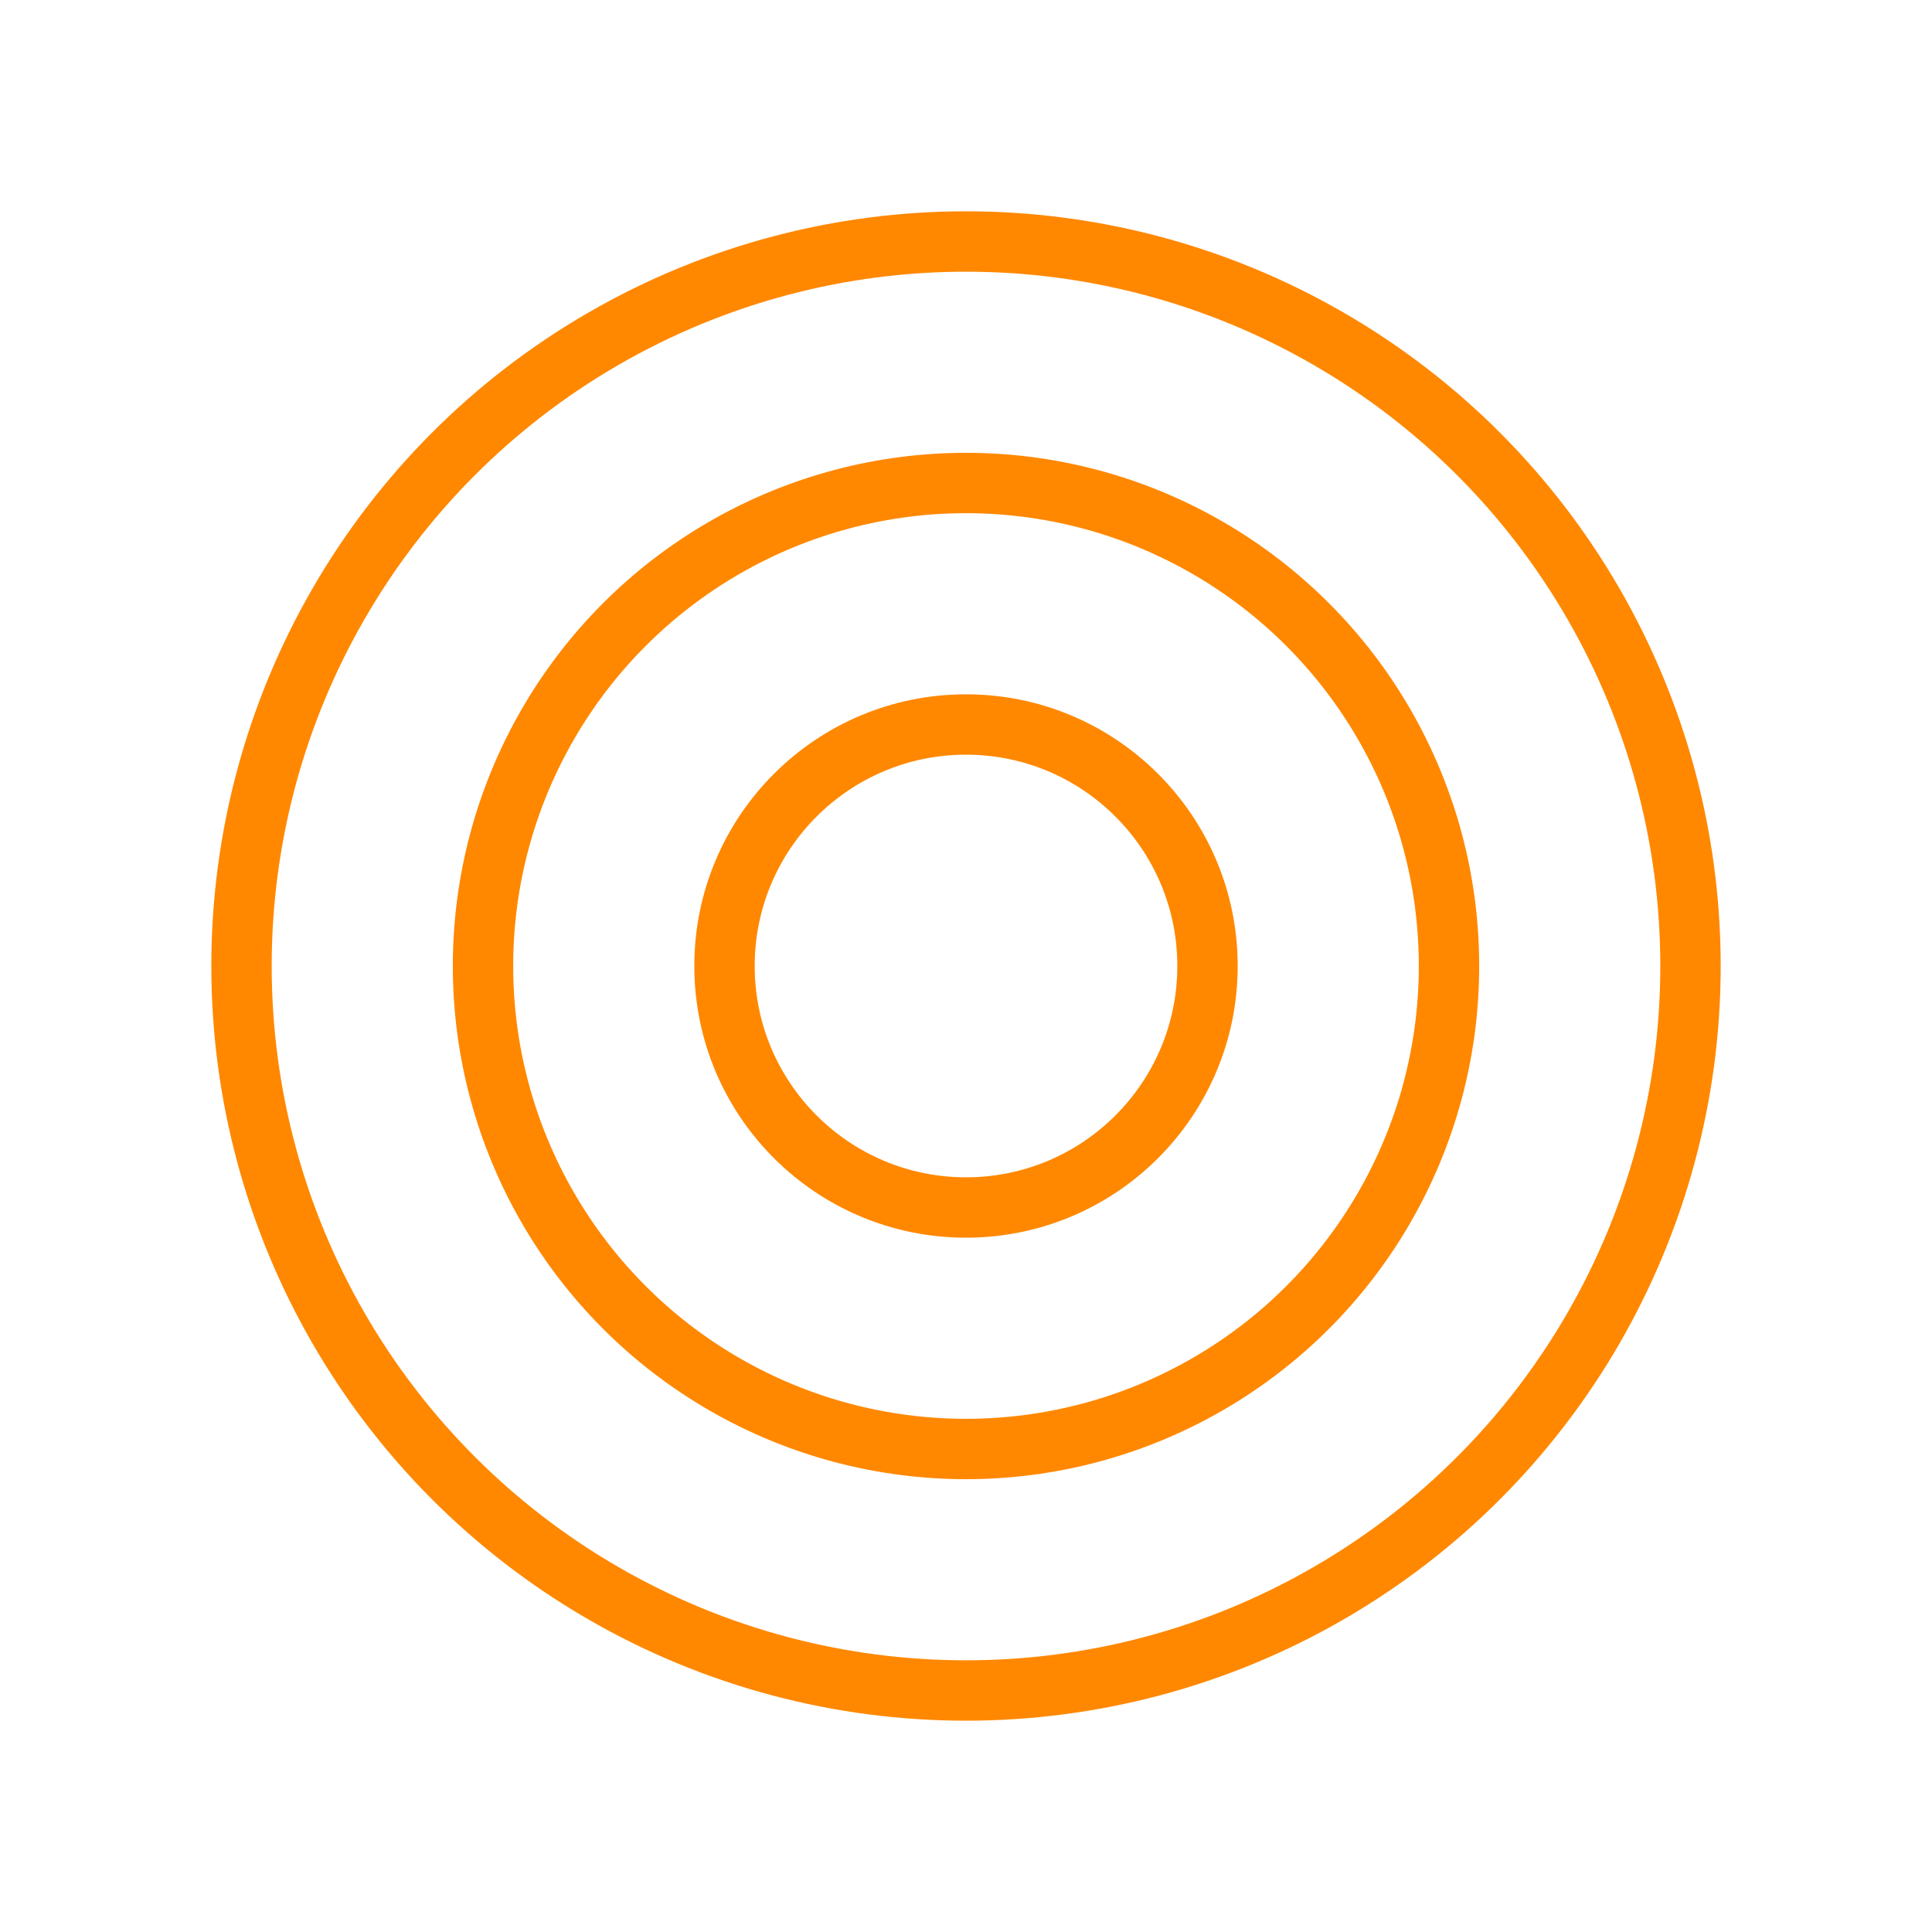
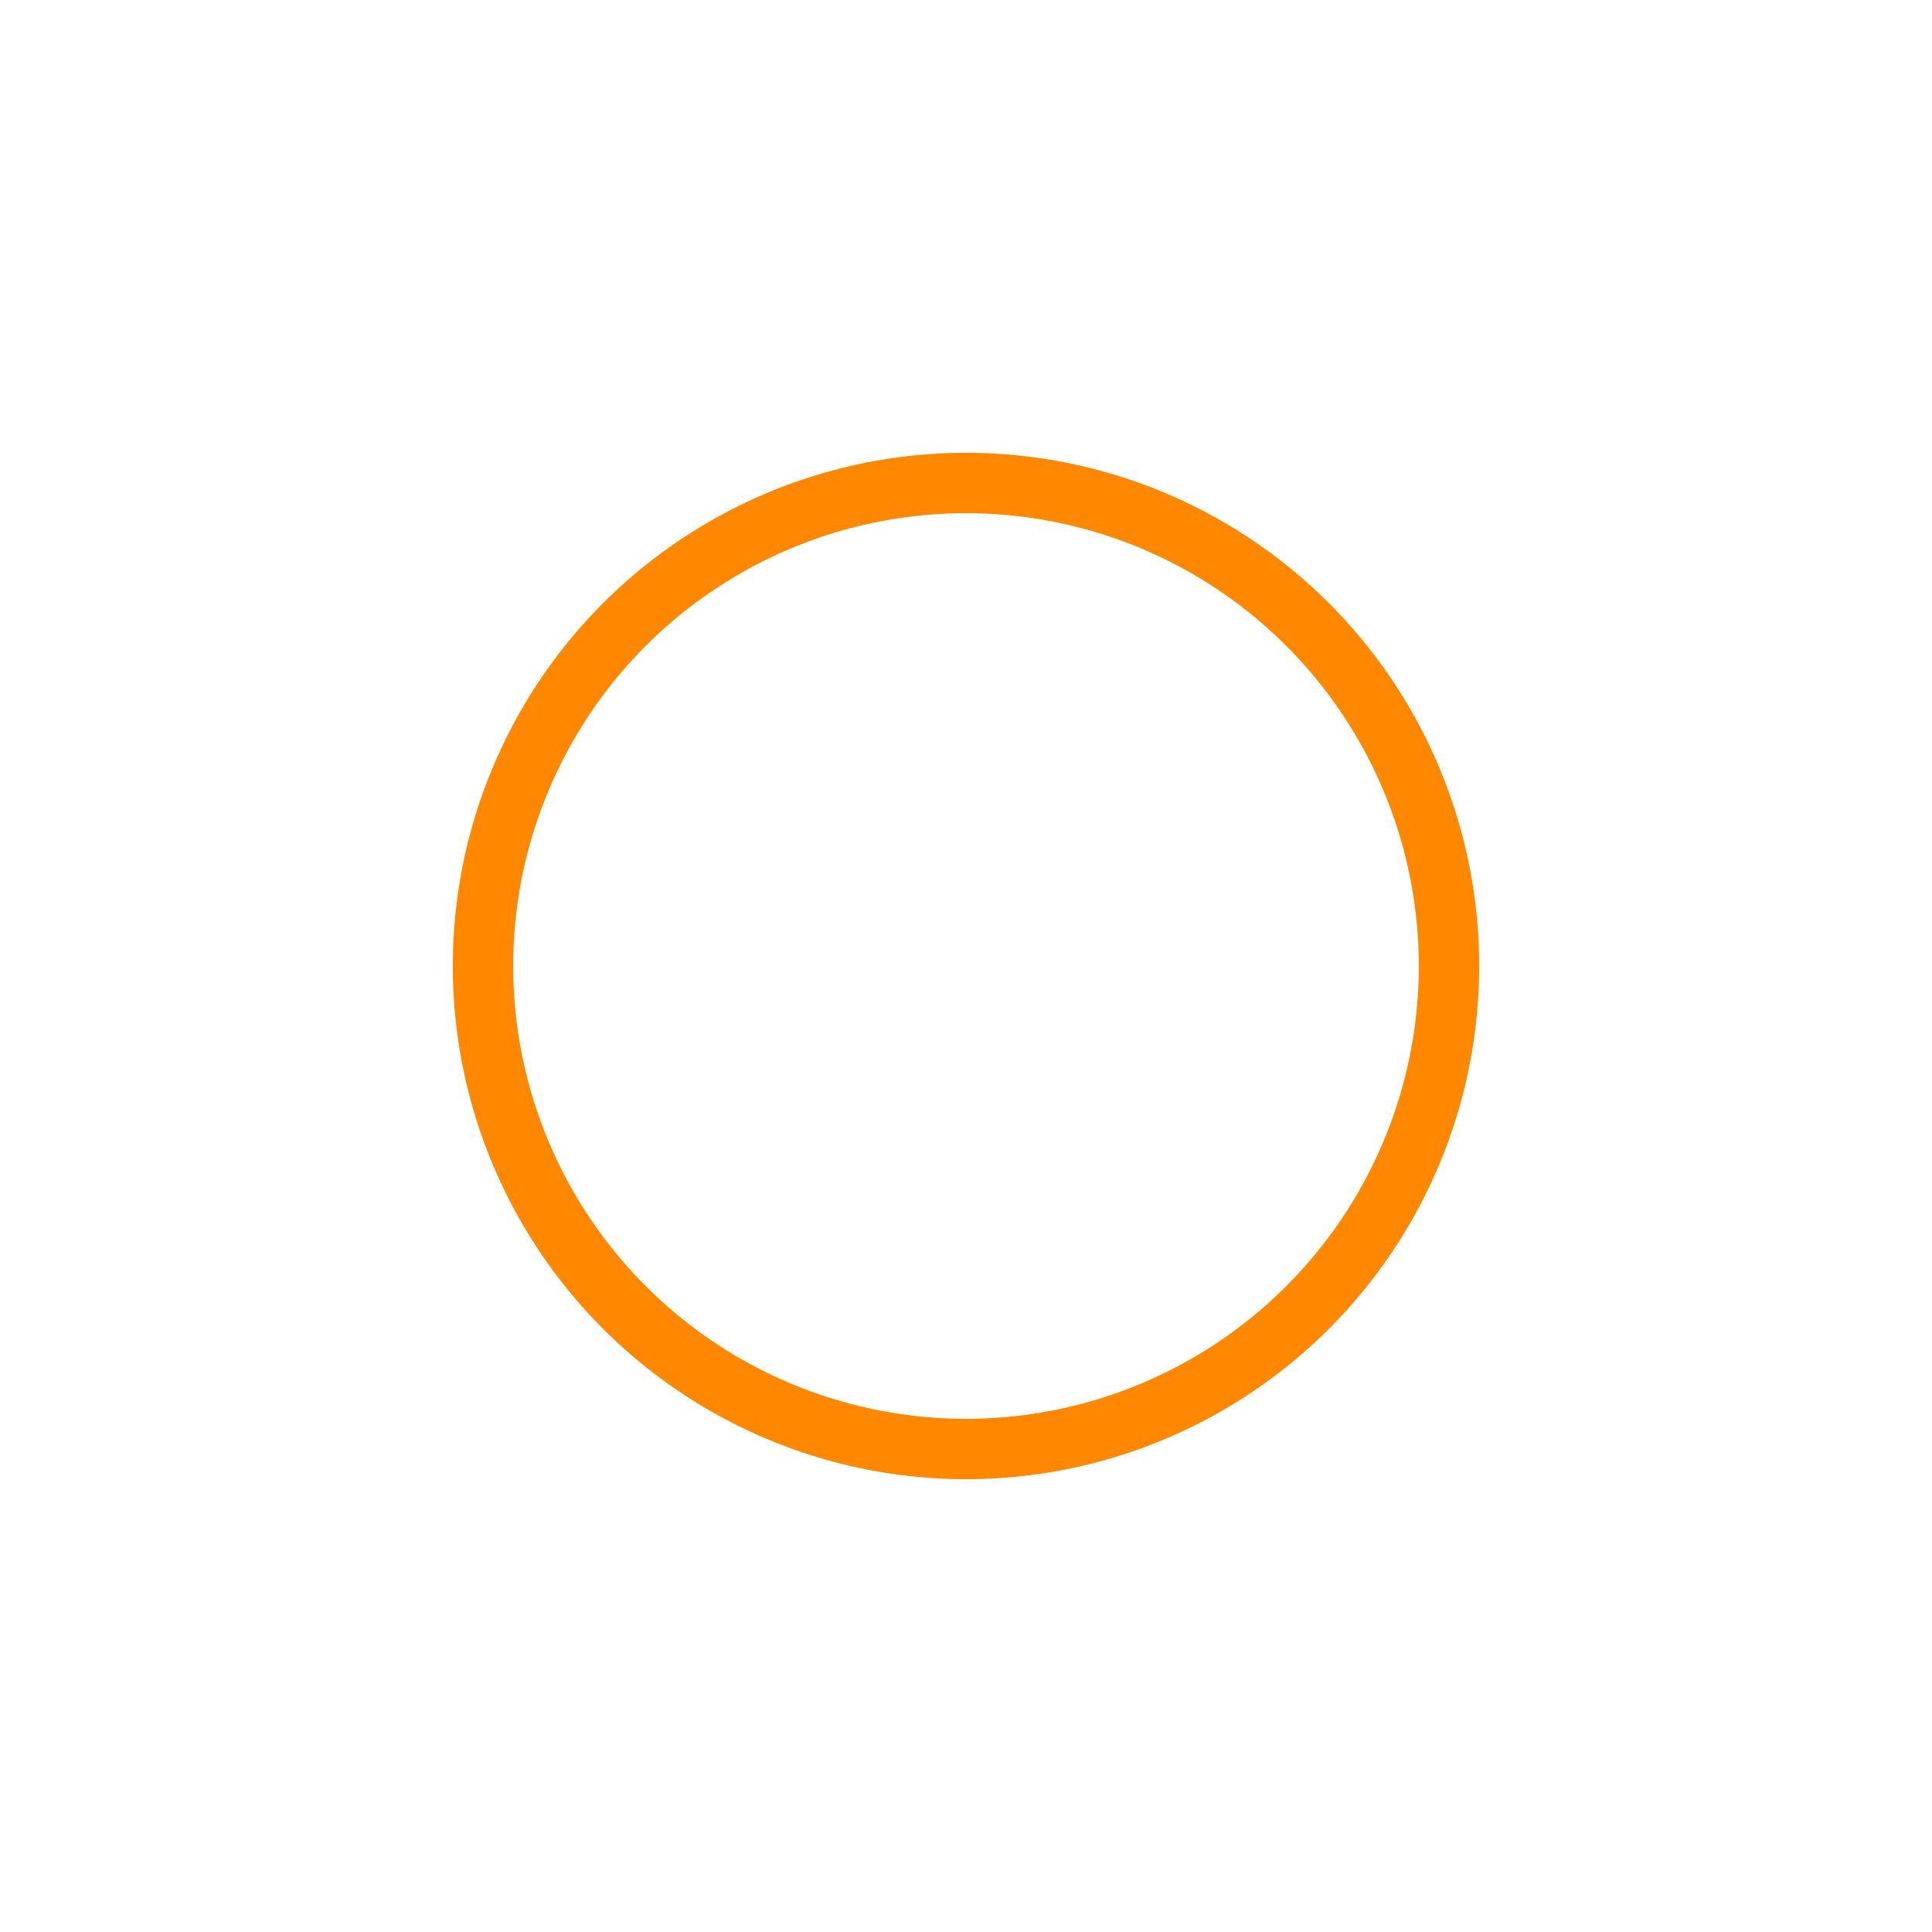
<svg xmlns="http://www.w3.org/2000/svg" viewBox="0 0 64 64" fill="none">
  <defs>
    <filter id="neon-glow" x="-50%" y="-50%" width="200%" height="200%">
      <feGaussianBlur in="SourceGraphic" stdDeviation="3" result="blur" />
      <feMerge>
        <feMergeNode in="blur" />
        <feMergeNode in="SourceGraphic" />
      </feMerge>
    </filter>
  </defs>
-   <circle cx="32" cy="32" r="24" stroke="#ff8800" stroke-width="2" filter="url(#neon-glow)" />
  <circle cx="32" cy="32" r="16" stroke="#ff8800" stroke-width="2" filter="url(#neon-glow)" />
-   <circle cx="32" cy="32" r="8" stroke="#ff8800" stroke-width="2" filter="url(#neon-glow)" />
</svg>